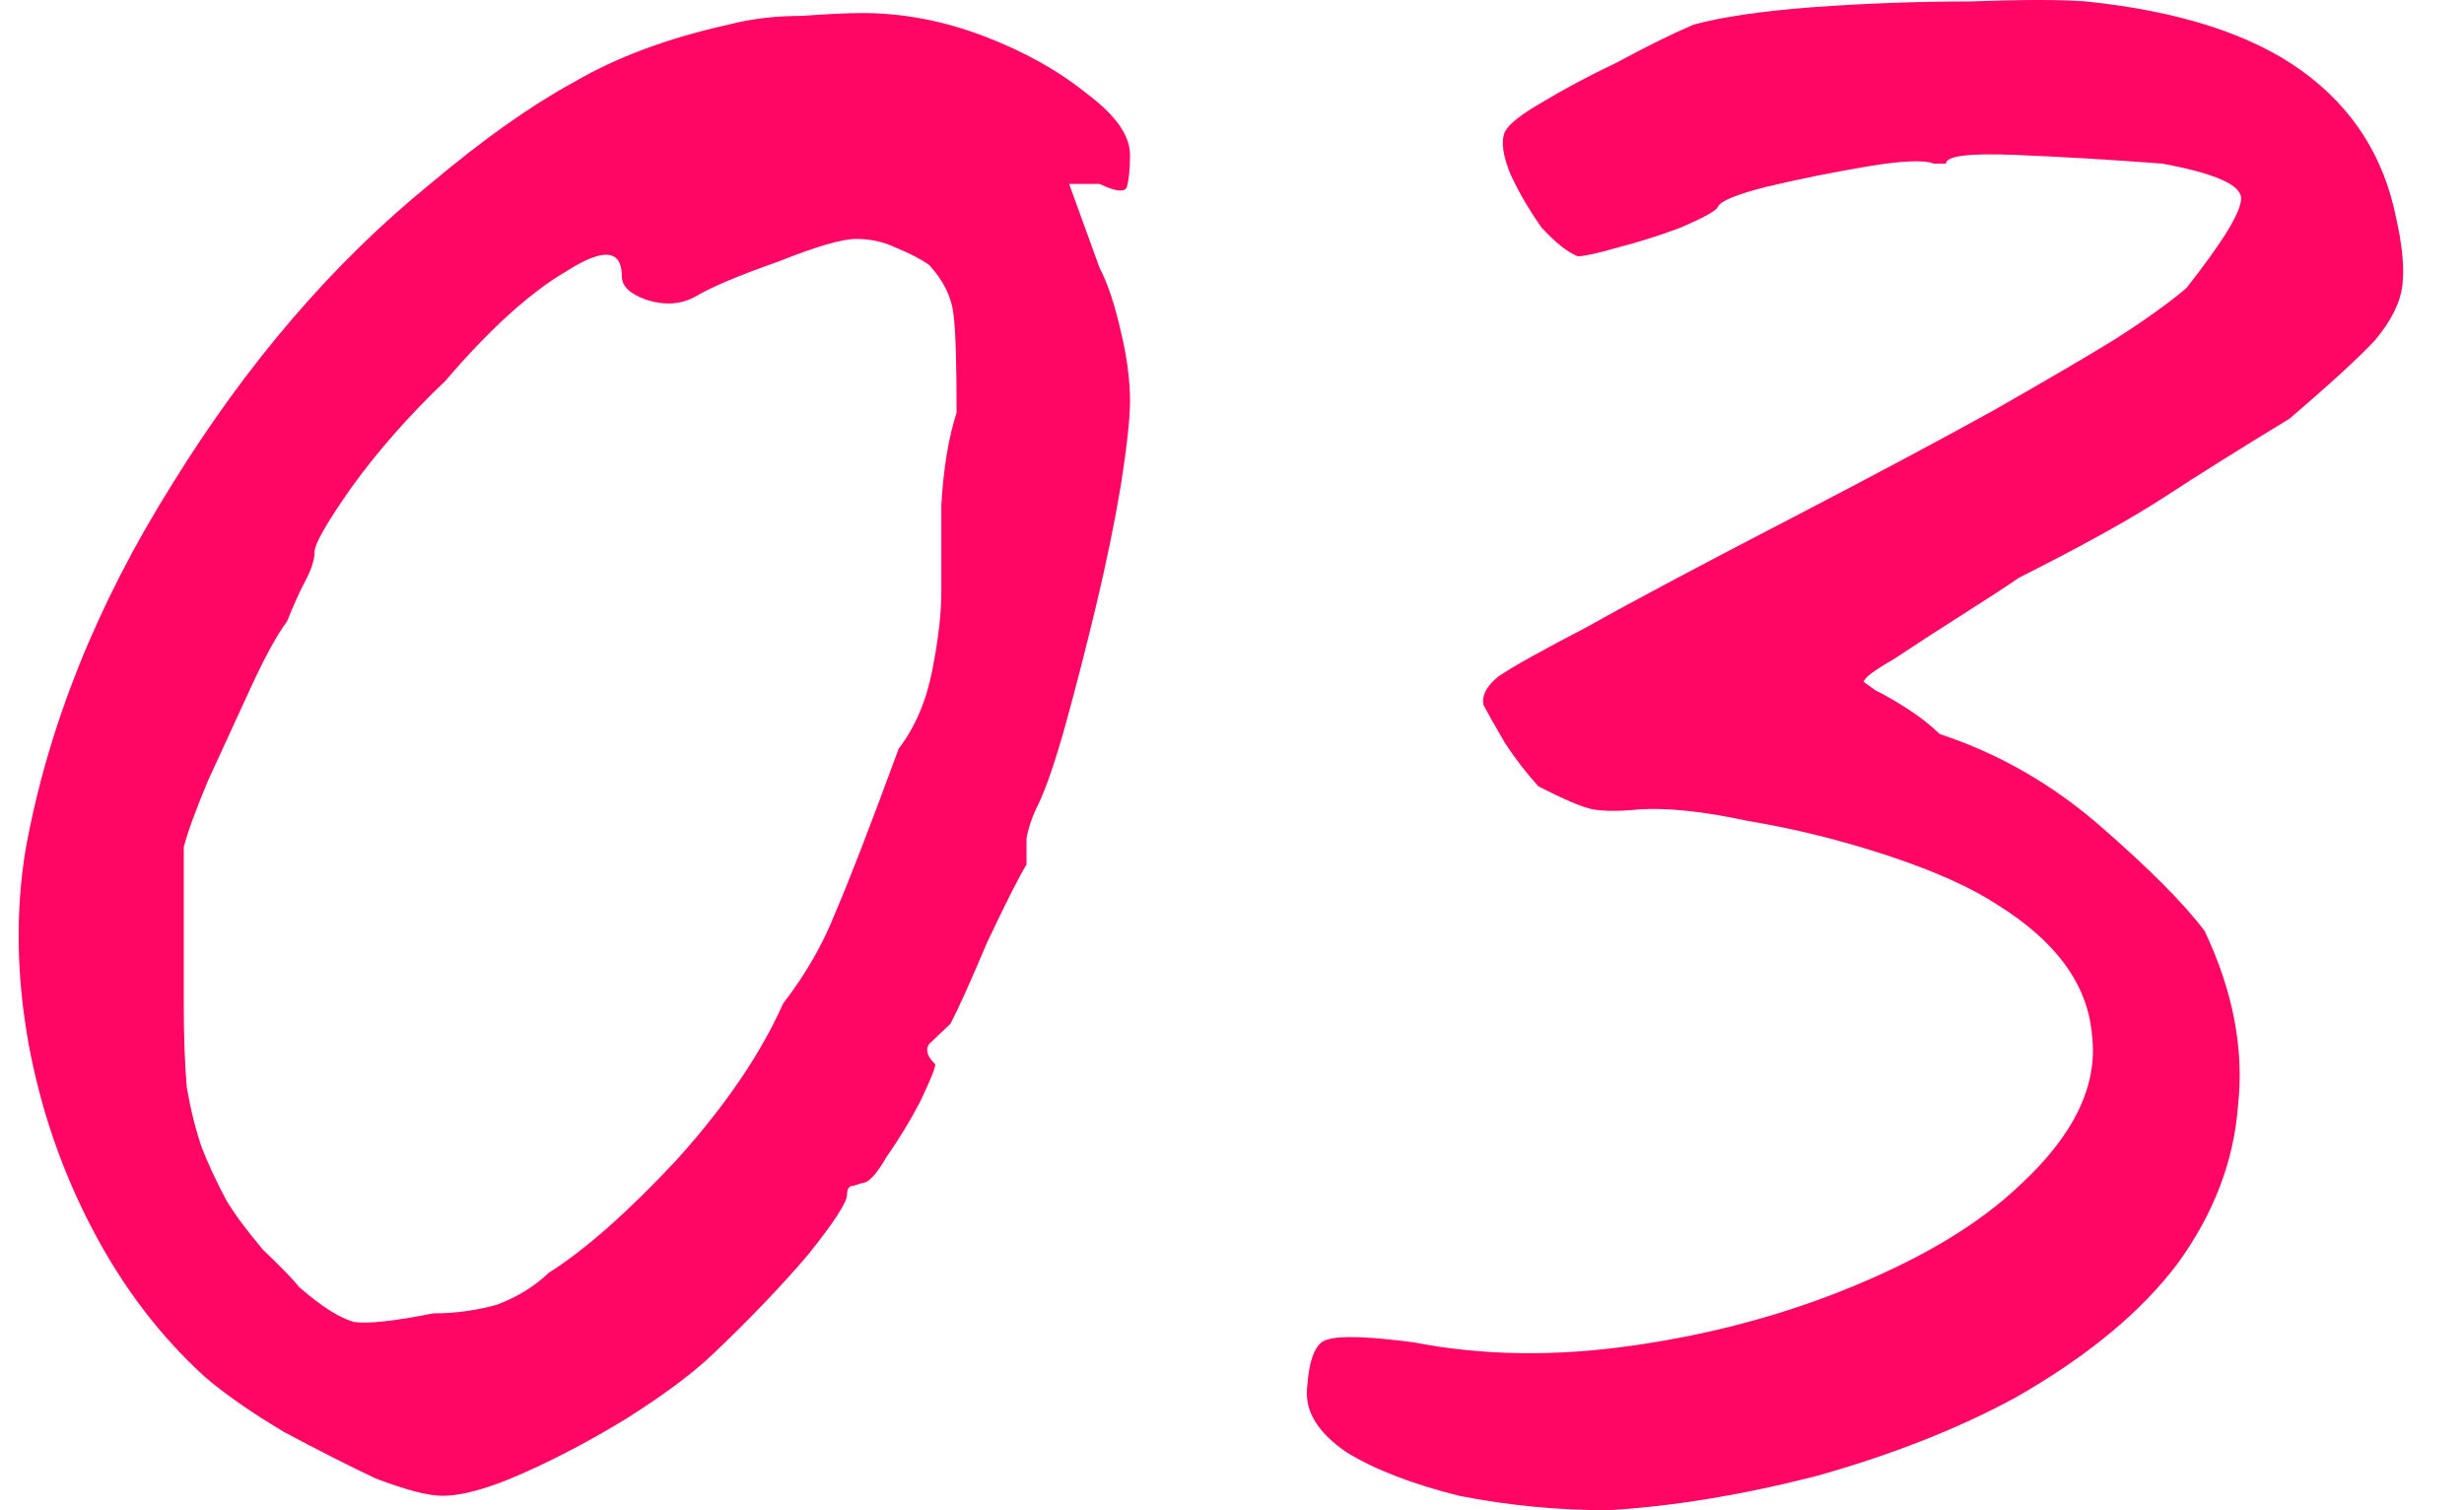
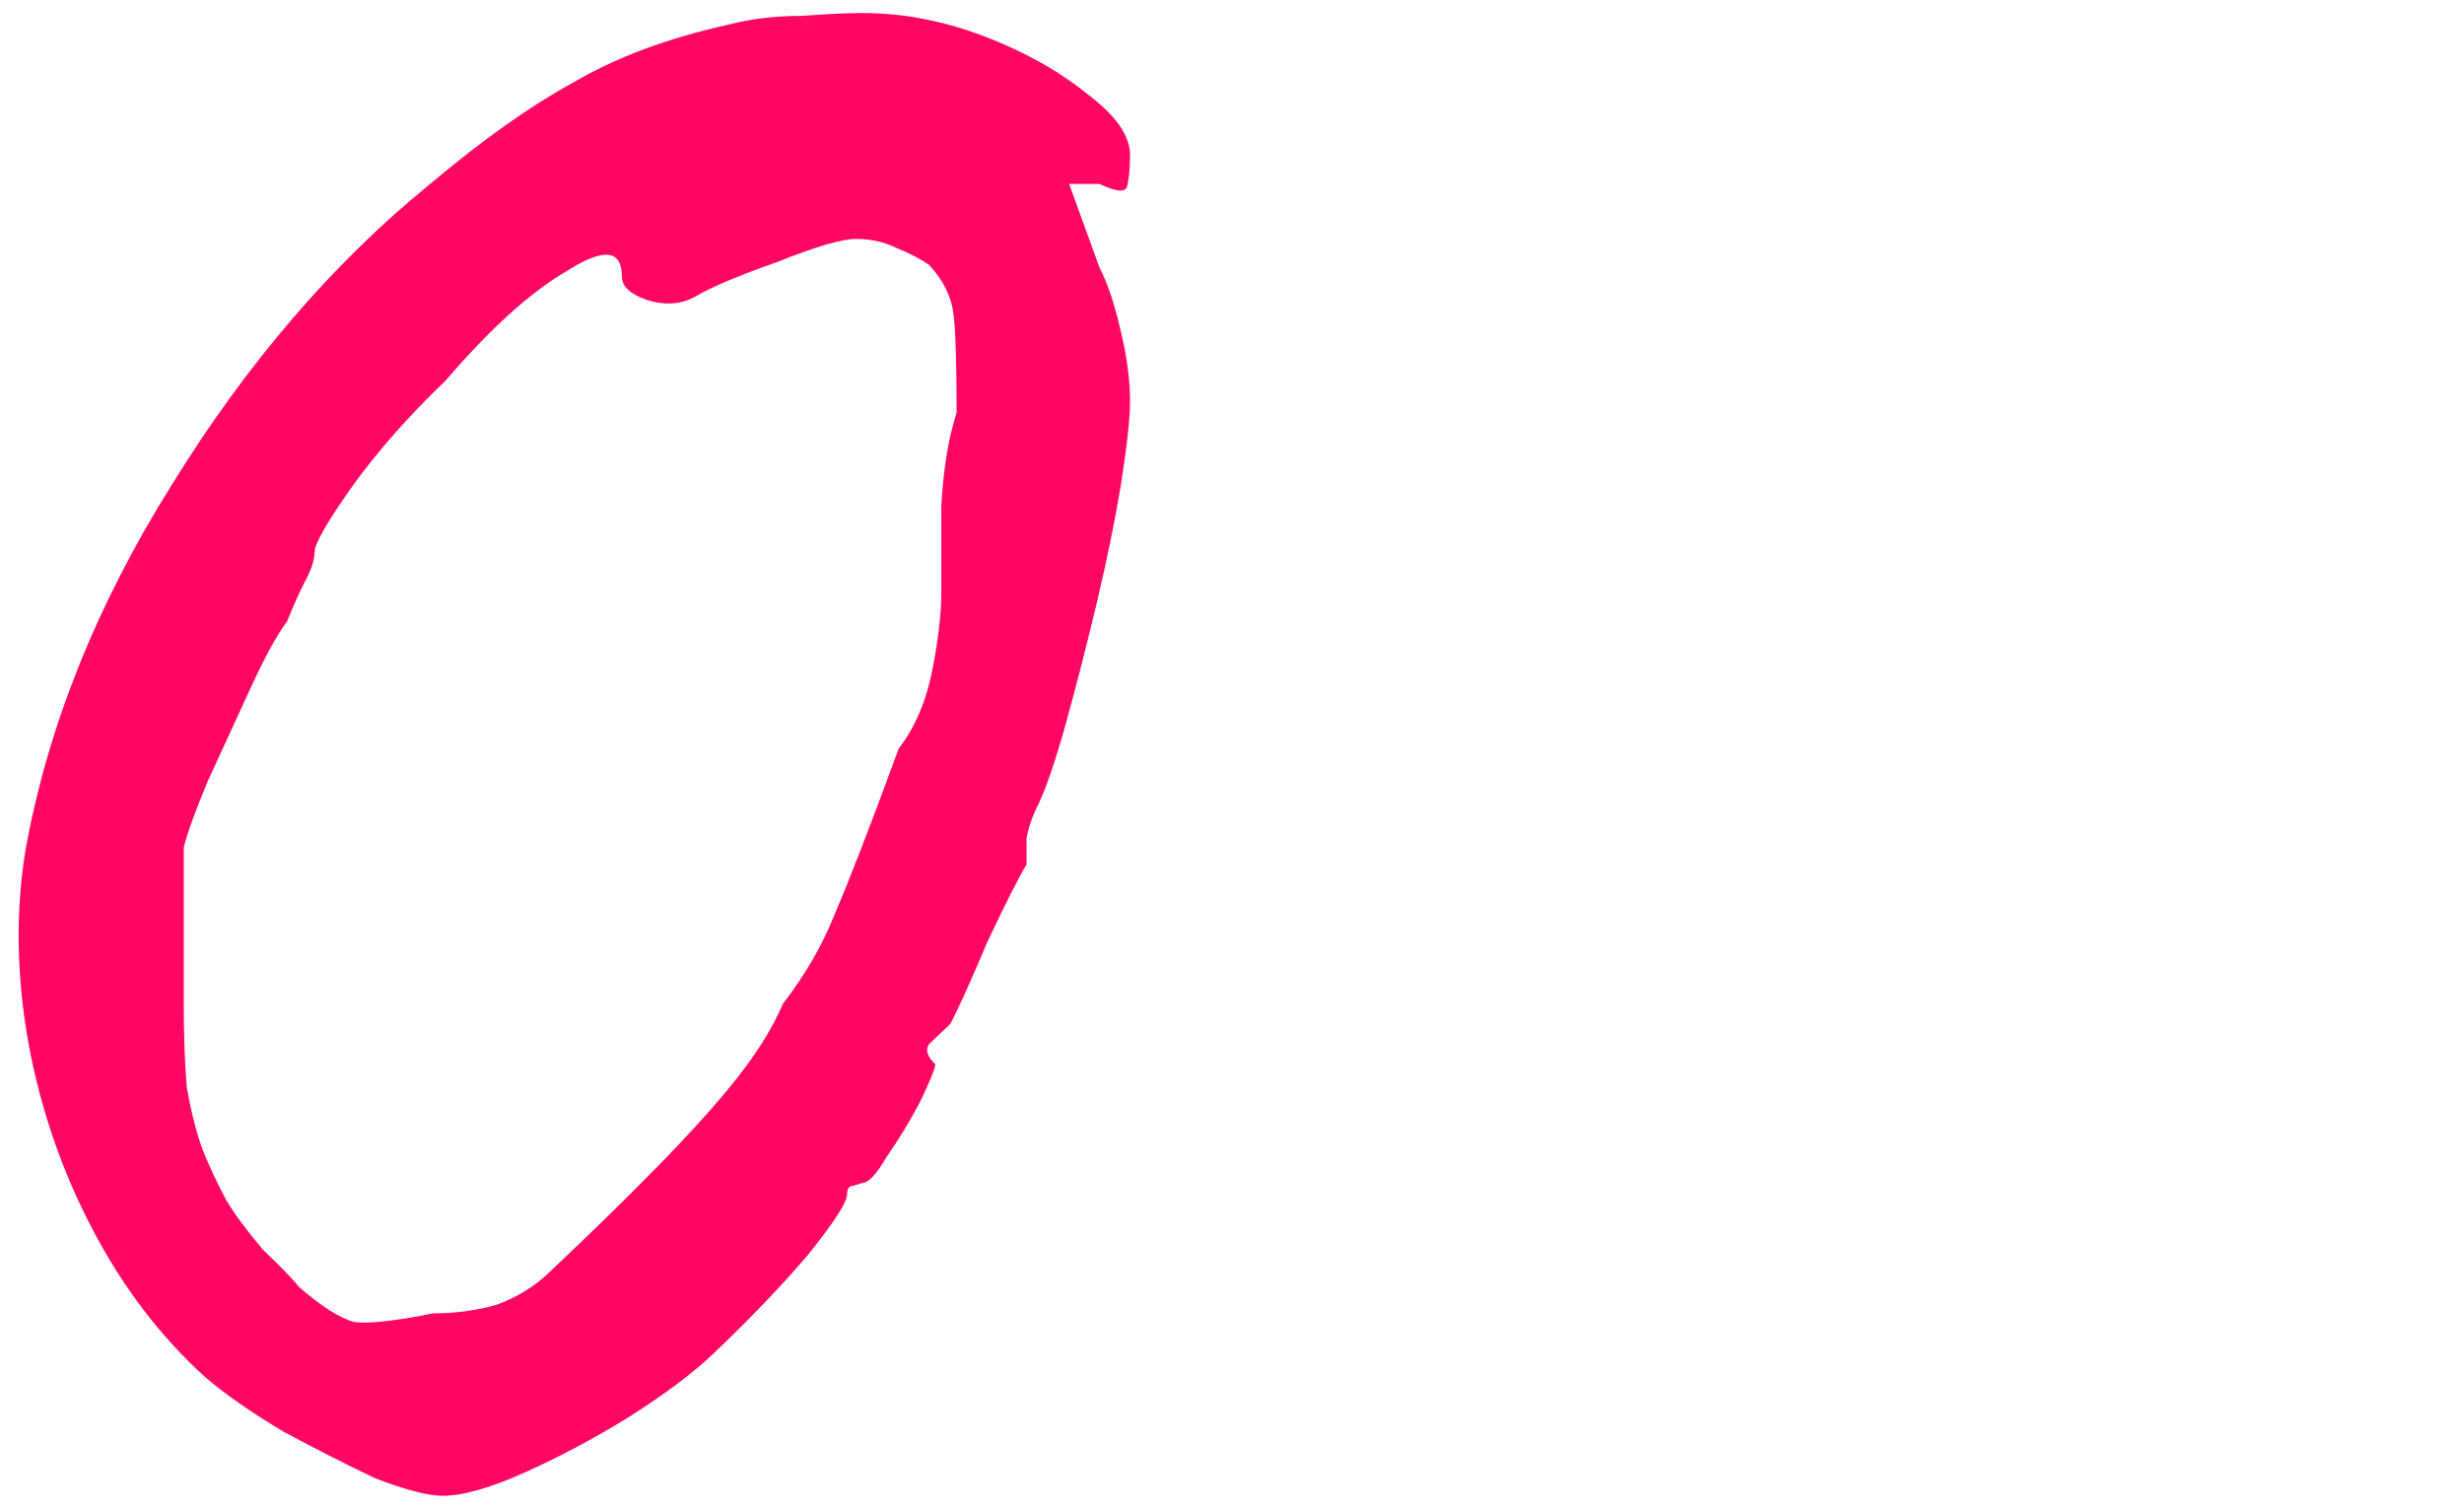
<svg xmlns="http://www.w3.org/2000/svg" width="31" height="19" viewBox="0 0 31 19" fill="none">
-   <path d="M5.566 18.818C5.387 18.818 5.106 18.745 4.723 18.599C4.366 18.429 3.983 18.235 3.575 18.016C3.167 17.773 2.835 17.543 2.58 17.324C2.018 16.814 1.546 16.195 1.164 15.466C0.781 14.737 0.513 13.96 0.36 13.134C0.207 12.284 0.194 11.47 0.321 10.693C0.602 9.139 1.215 7.609 2.159 6.103C3.103 4.572 4.188 3.309 5.412 2.314C6.076 1.755 6.676 1.33 7.212 1.038C7.748 0.723 8.398 0.48 9.164 0.31C9.445 0.237 9.751 0.2 10.082 0.2C10.414 0.176 10.669 0.164 10.848 0.164C11.358 0.164 11.869 0.261 12.379 0.455C12.89 0.65 13.323 0.893 13.681 1.184C14.038 1.451 14.217 1.706 14.217 1.949C14.217 2.119 14.204 2.253 14.178 2.35C14.153 2.423 14.038 2.411 13.834 2.314H13.451L13.834 3.37C13.936 3.564 14.025 3.832 14.102 4.172C14.178 4.487 14.217 4.779 14.217 5.046C14.217 5.265 14.178 5.617 14.102 6.103C14.025 6.564 13.923 7.062 13.796 7.596C13.668 8.131 13.54 8.629 13.413 9.09C13.285 9.552 13.17 9.892 13.068 10.11C12.992 10.256 12.941 10.402 12.915 10.547C12.915 10.669 12.915 10.778 12.915 10.875C12.813 11.045 12.647 11.373 12.418 11.859C12.213 12.345 12.06 12.685 11.958 12.879C11.856 12.976 11.767 13.061 11.69 13.134C11.639 13.207 11.665 13.292 11.767 13.389C11.767 13.438 11.703 13.596 11.575 13.863C11.448 14.106 11.307 14.336 11.154 14.555C11.027 14.774 10.925 14.883 10.848 14.883C10.848 14.883 10.81 14.895 10.733 14.919C10.682 14.919 10.657 14.956 10.657 15.029C10.657 15.126 10.491 15.381 10.159 15.794C9.827 16.183 9.432 16.595 8.972 17.033C8.717 17.276 8.36 17.543 7.901 17.834C7.467 18.101 7.033 18.332 6.599 18.526C6.165 18.721 5.821 18.818 5.566 18.818ZM5.451 16.523C5.731 16.523 5.999 16.486 6.255 16.413C6.51 16.316 6.727 16.183 6.905 16.012C7.365 15.721 7.901 15.247 8.513 14.592C9.126 13.912 9.572 13.256 9.853 12.624C10.134 12.26 10.351 11.883 10.504 11.495C10.682 11.082 10.95 10.39 11.307 9.418C11.512 9.151 11.652 8.823 11.729 8.434C11.805 8.046 11.843 7.718 11.843 7.451C11.843 7.183 11.843 6.819 11.843 6.358C11.869 5.896 11.933 5.508 12.035 5.192C12.035 4.56 12.022 4.147 11.996 3.953C11.971 3.734 11.869 3.528 11.69 3.334C11.588 3.261 11.448 3.188 11.269 3.115C11.116 3.042 10.95 3.006 10.772 3.006C10.593 3.006 10.261 3.103 9.776 3.297C9.291 3.467 8.947 3.613 8.743 3.734C8.564 3.832 8.36 3.844 8.13 3.771C7.926 3.698 7.824 3.601 7.824 3.479C7.824 3.139 7.594 3.115 7.135 3.407C6.676 3.674 6.165 4.135 5.604 4.791C5.145 5.228 4.749 5.678 4.417 6.139C4.111 6.576 3.958 6.843 3.958 6.941C3.958 7.038 3.92 7.159 3.843 7.305C3.766 7.451 3.69 7.621 3.613 7.815C3.486 7.985 3.333 8.264 3.154 8.653C2.975 9.042 2.797 9.43 2.618 9.819C2.465 10.183 2.363 10.462 2.312 10.657C2.312 10.754 2.312 11.021 2.312 11.458C2.312 11.871 2.312 12.26 2.312 12.624C2.312 13.037 2.325 13.389 2.35 13.681C2.401 13.972 2.465 14.227 2.542 14.446C2.618 14.64 2.72 14.859 2.848 15.102C2.95 15.272 3.103 15.478 3.307 15.721C3.537 15.94 3.69 16.098 3.766 16.195C4.047 16.438 4.277 16.583 4.456 16.632C4.634 16.656 4.966 16.62 5.451 16.523Z" fill="#FF0564" />
-   <path d="M20.234 19C19.596 19 18.971 18.939 18.358 18.818C17.771 18.672 17.299 18.49 16.942 18.271C16.585 18.028 16.419 17.761 16.444 17.47C16.47 17.081 16.559 16.875 16.712 16.85C16.865 16.802 17.223 16.814 17.784 16.887C18.652 17.057 19.583 17.069 20.578 16.923C21.574 16.778 22.505 16.523 23.373 16.158C24.241 15.794 24.917 15.381 25.402 14.919C26.091 14.288 26.397 13.656 26.32 13.025C26.269 12.393 25.874 11.847 25.134 11.385C24.802 11.167 24.343 10.96 23.756 10.766C23.169 10.572 22.582 10.426 21.995 10.329C21.433 10.207 20.974 10.159 20.617 10.183C20.387 10.207 20.196 10.207 20.043 10.183C19.915 10.159 19.685 10.062 19.354 9.892C19.2 9.722 19.06 9.539 18.933 9.345C18.805 9.127 18.716 8.969 18.665 8.872C18.639 8.75 18.703 8.629 18.856 8.507C19.035 8.386 19.405 8.179 19.966 7.888C20.527 7.572 21.395 7.111 22.569 6.503C23.641 5.945 24.483 5.495 25.095 5.155C25.733 4.791 26.231 4.5 26.588 4.281C26.971 4.038 27.277 3.819 27.507 3.625C27.966 3.042 28.196 2.666 28.196 2.496C28.196 2.326 27.864 2.18 27.201 2.058C26.563 2.01 25.95 1.973 25.363 1.949C24.776 1.925 24.483 1.961 24.483 2.058C24.483 2.058 24.47 2.058 24.445 2.058C24.445 2.058 24.406 2.058 24.33 2.058C24.202 2.01 23.922 2.022 23.488 2.095C23.054 2.168 22.633 2.253 22.224 2.35C21.842 2.447 21.637 2.532 21.612 2.605C21.587 2.654 21.433 2.739 21.153 2.86C20.898 2.957 20.63 3.042 20.349 3.115C20.094 3.188 19.928 3.224 19.851 3.224C19.724 3.176 19.57 3.054 19.392 2.86C19.239 2.641 19.111 2.423 19.009 2.204C18.907 1.961 18.881 1.779 18.933 1.658C18.983 1.561 19.137 1.439 19.392 1.293C19.672 1.123 19.991 0.953 20.349 0.783C20.706 0.589 21.025 0.431 21.306 0.31C21.663 0.213 22.161 0.14 22.799 0.091C23.462 0.043 24.126 0.018 24.789 0.018C25.453 -0.006 25.938 -0.006 26.244 0.018C27.418 0.14 28.324 0.431 28.962 0.893C29.6 1.354 29.995 1.973 30.148 2.751C30.225 3.091 30.25 3.37 30.225 3.589C30.199 3.807 30.084 4.038 29.88 4.281C29.676 4.5 29.319 4.827 28.808 5.265C28.171 5.653 27.647 5.981 27.239 6.248C26.831 6.516 26.218 6.856 25.402 7.268C25.223 7.39 24.981 7.548 24.674 7.742C24.368 7.936 24.087 8.119 23.832 8.289C23.577 8.434 23.449 8.531 23.449 8.58C23.449 8.58 23.5 8.616 23.602 8.689C23.705 8.738 23.832 8.811 23.985 8.908C24.138 9.005 24.279 9.114 24.406 9.236C25.146 9.479 25.823 9.867 26.435 10.402C27.048 10.936 27.482 11.373 27.737 11.713C28.094 12.466 28.234 13.195 28.158 13.899C28.107 14.604 27.852 15.272 27.392 15.903C26.933 16.51 26.256 17.069 25.363 17.579C24.649 17.968 23.819 18.296 22.875 18.563C21.931 18.806 21.051 18.951 20.234 19Z" fill="#FF0564" />
+   <path d="M5.566 18.818C5.387 18.818 5.106 18.745 4.723 18.599C4.366 18.429 3.983 18.235 3.575 18.016C3.167 17.773 2.835 17.543 2.58 17.324C2.018 16.814 1.546 16.195 1.164 15.466C0.781 14.737 0.513 13.96 0.36 13.134C0.207 12.284 0.194 11.47 0.321 10.693C0.602 9.139 1.215 7.609 2.159 6.103C3.103 4.572 4.188 3.309 5.412 2.314C6.076 1.755 6.676 1.33 7.212 1.038C7.748 0.723 8.398 0.48 9.164 0.31C9.445 0.237 9.751 0.2 10.082 0.2C10.414 0.176 10.669 0.164 10.848 0.164C11.358 0.164 11.869 0.261 12.379 0.455C12.89 0.65 13.323 0.893 13.681 1.184C14.038 1.451 14.217 1.706 14.217 1.949C14.217 2.119 14.204 2.253 14.178 2.35C14.153 2.423 14.038 2.411 13.834 2.314H13.451L13.834 3.37C13.936 3.564 14.025 3.832 14.102 4.172C14.178 4.487 14.217 4.779 14.217 5.046C14.217 5.265 14.178 5.617 14.102 6.103C14.025 6.564 13.923 7.062 13.796 7.596C13.668 8.131 13.54 8.629 13.413 9.09C13.285 9.552 13.17 9.892 13.068 10.11C12.992 10.256 12.941 10.402 12.915 10.547C12.915 10.669 12.915 10.778 12.915 10.875C12.813 11.045 12.647 11.373 12.418 11.859C12.213 12.345 12.06 12.685 11.958 12.879C11.856 12.976 11.767 13.061 11.69 13.134C11.639 13.207 11.665 13.292 11.767 13.389C11.767 13.438 11.703 13.596 11.575 13.863C11.448 14.106 11.307 14.336 11.154 14.555C11.027 14.774 10.925 14.883 10.848 14.883C10.848 14.883 10.81 14.895 10.733 14.919C10.682 14.919 10.657 14.956 10.657 15.029C10.657 15.126 10.491 15.381 10.159 15.794C9.827 16.183 9.432 16.595 8.972 17.033C8.717 17.276 8.36 17.543 7.901 17.834C7.467 18.101 7.033 18.332 6.599 18.526C6.165 18.721 5.821 18.818 5.566 18.818ZM5.451 16.523C5.731 16.523 5.999 16.486 6.255 16.413C6.51 16.316 6.727 16.183 6.905 16.012C9.126 13.912 9.572 13.256 9.853 12.624C10.134 12.26 10.351 11.883 10.504 11.495C10.682 11.082 10.95 10.39 11.307 9.418C11.512 9.151 11.652 8.823 11.729 8.434C11.805 8.046 11.843 7.718 11.843 7.451C11.843 7.183 11.843 6.819 11.843 6.358C11.869 5.896 11.933 5.508 12.035 5.192C12.035 4.56 12.022 4.147 11.996 3.953C11.971 3.734 11.869 3.528 11.69 3.334C11.588 3.261 11.448 3.188 11.269 3.115C11.116 3.042 10.95 3.006 10.772 3.006C10.593 3.006 10.261 3.103 9.776 3.297C9.291 3.467 8.947 3.613 8.743 3.734C8.564 3.832 8.36 3.844 8.13 3.771C7.926 3.698 7.824 3.601 7.824 3.479C7.824 3.139 7.594 3.115 7.135 3.407C6.676 3.674 6.165 4.135 5.604 4.791C5.145 5.228 4.749 5.678 4.417 6.139C4.111 6.576 3.958 6.843 3.958 6.941C3.958 7.038 3.92 7.159 3.843 7.305C3.766 7.451 3.69 7.621 3.613 7.815C3.486 7.985 3.333 8.264 3.154 8.653C2.975 9.042 2.797 9.43 2.618 9.819C2.465 10.183 2.363 10.462 2.312 10.657C2.312 10.754 2.312 11.021 2.312 11.458C2.312 11.871 2.312 12.26 2.312 12.624C2.312 13.037 2.325 13.389 2.35 13.681C2.401 13.972 2.465 14.227 2.542 14.446C2.618 14.64 2.72 14.859 2.848 15.102C2.95 15.272 3.103 15.478 3.307 15.721C3.537 15.94 3.69 16.098 3.766 16.195C4.047 16.438 4.277 16.583 4.456 16.632C4.634 16.656 4.966 16.62 5.451 16.523Z" fill="#FF0564" />
</svg>